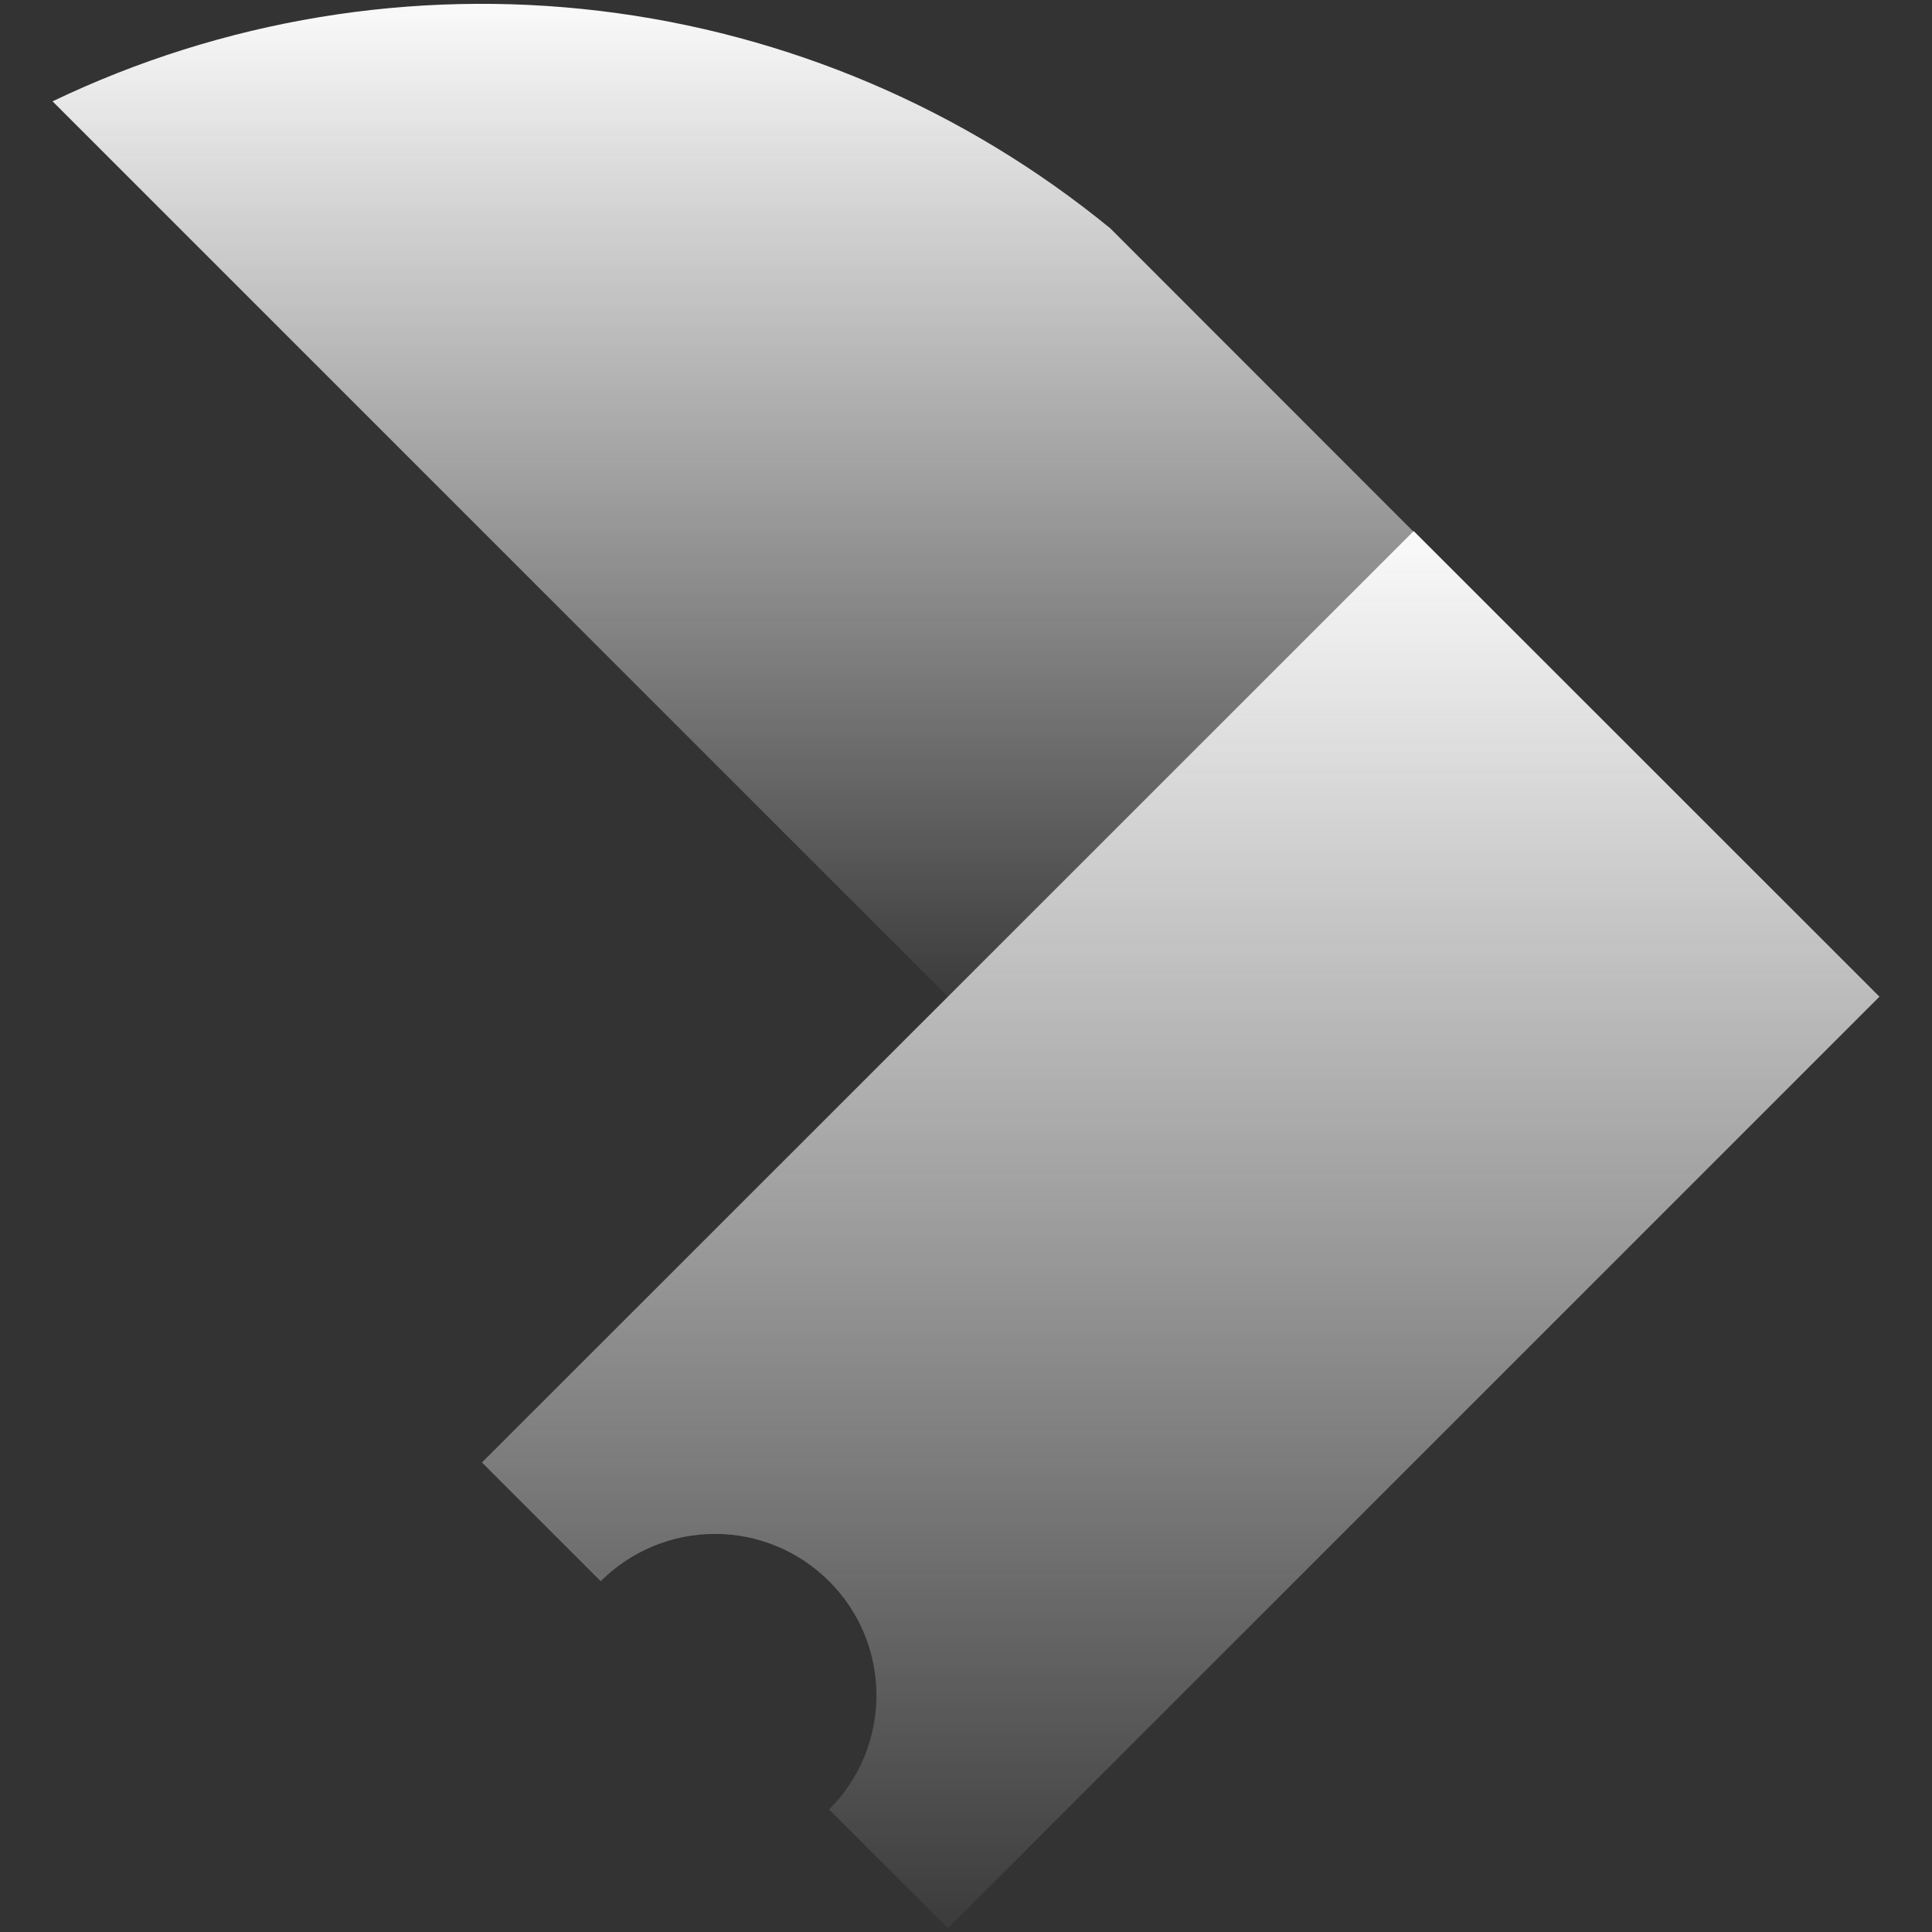
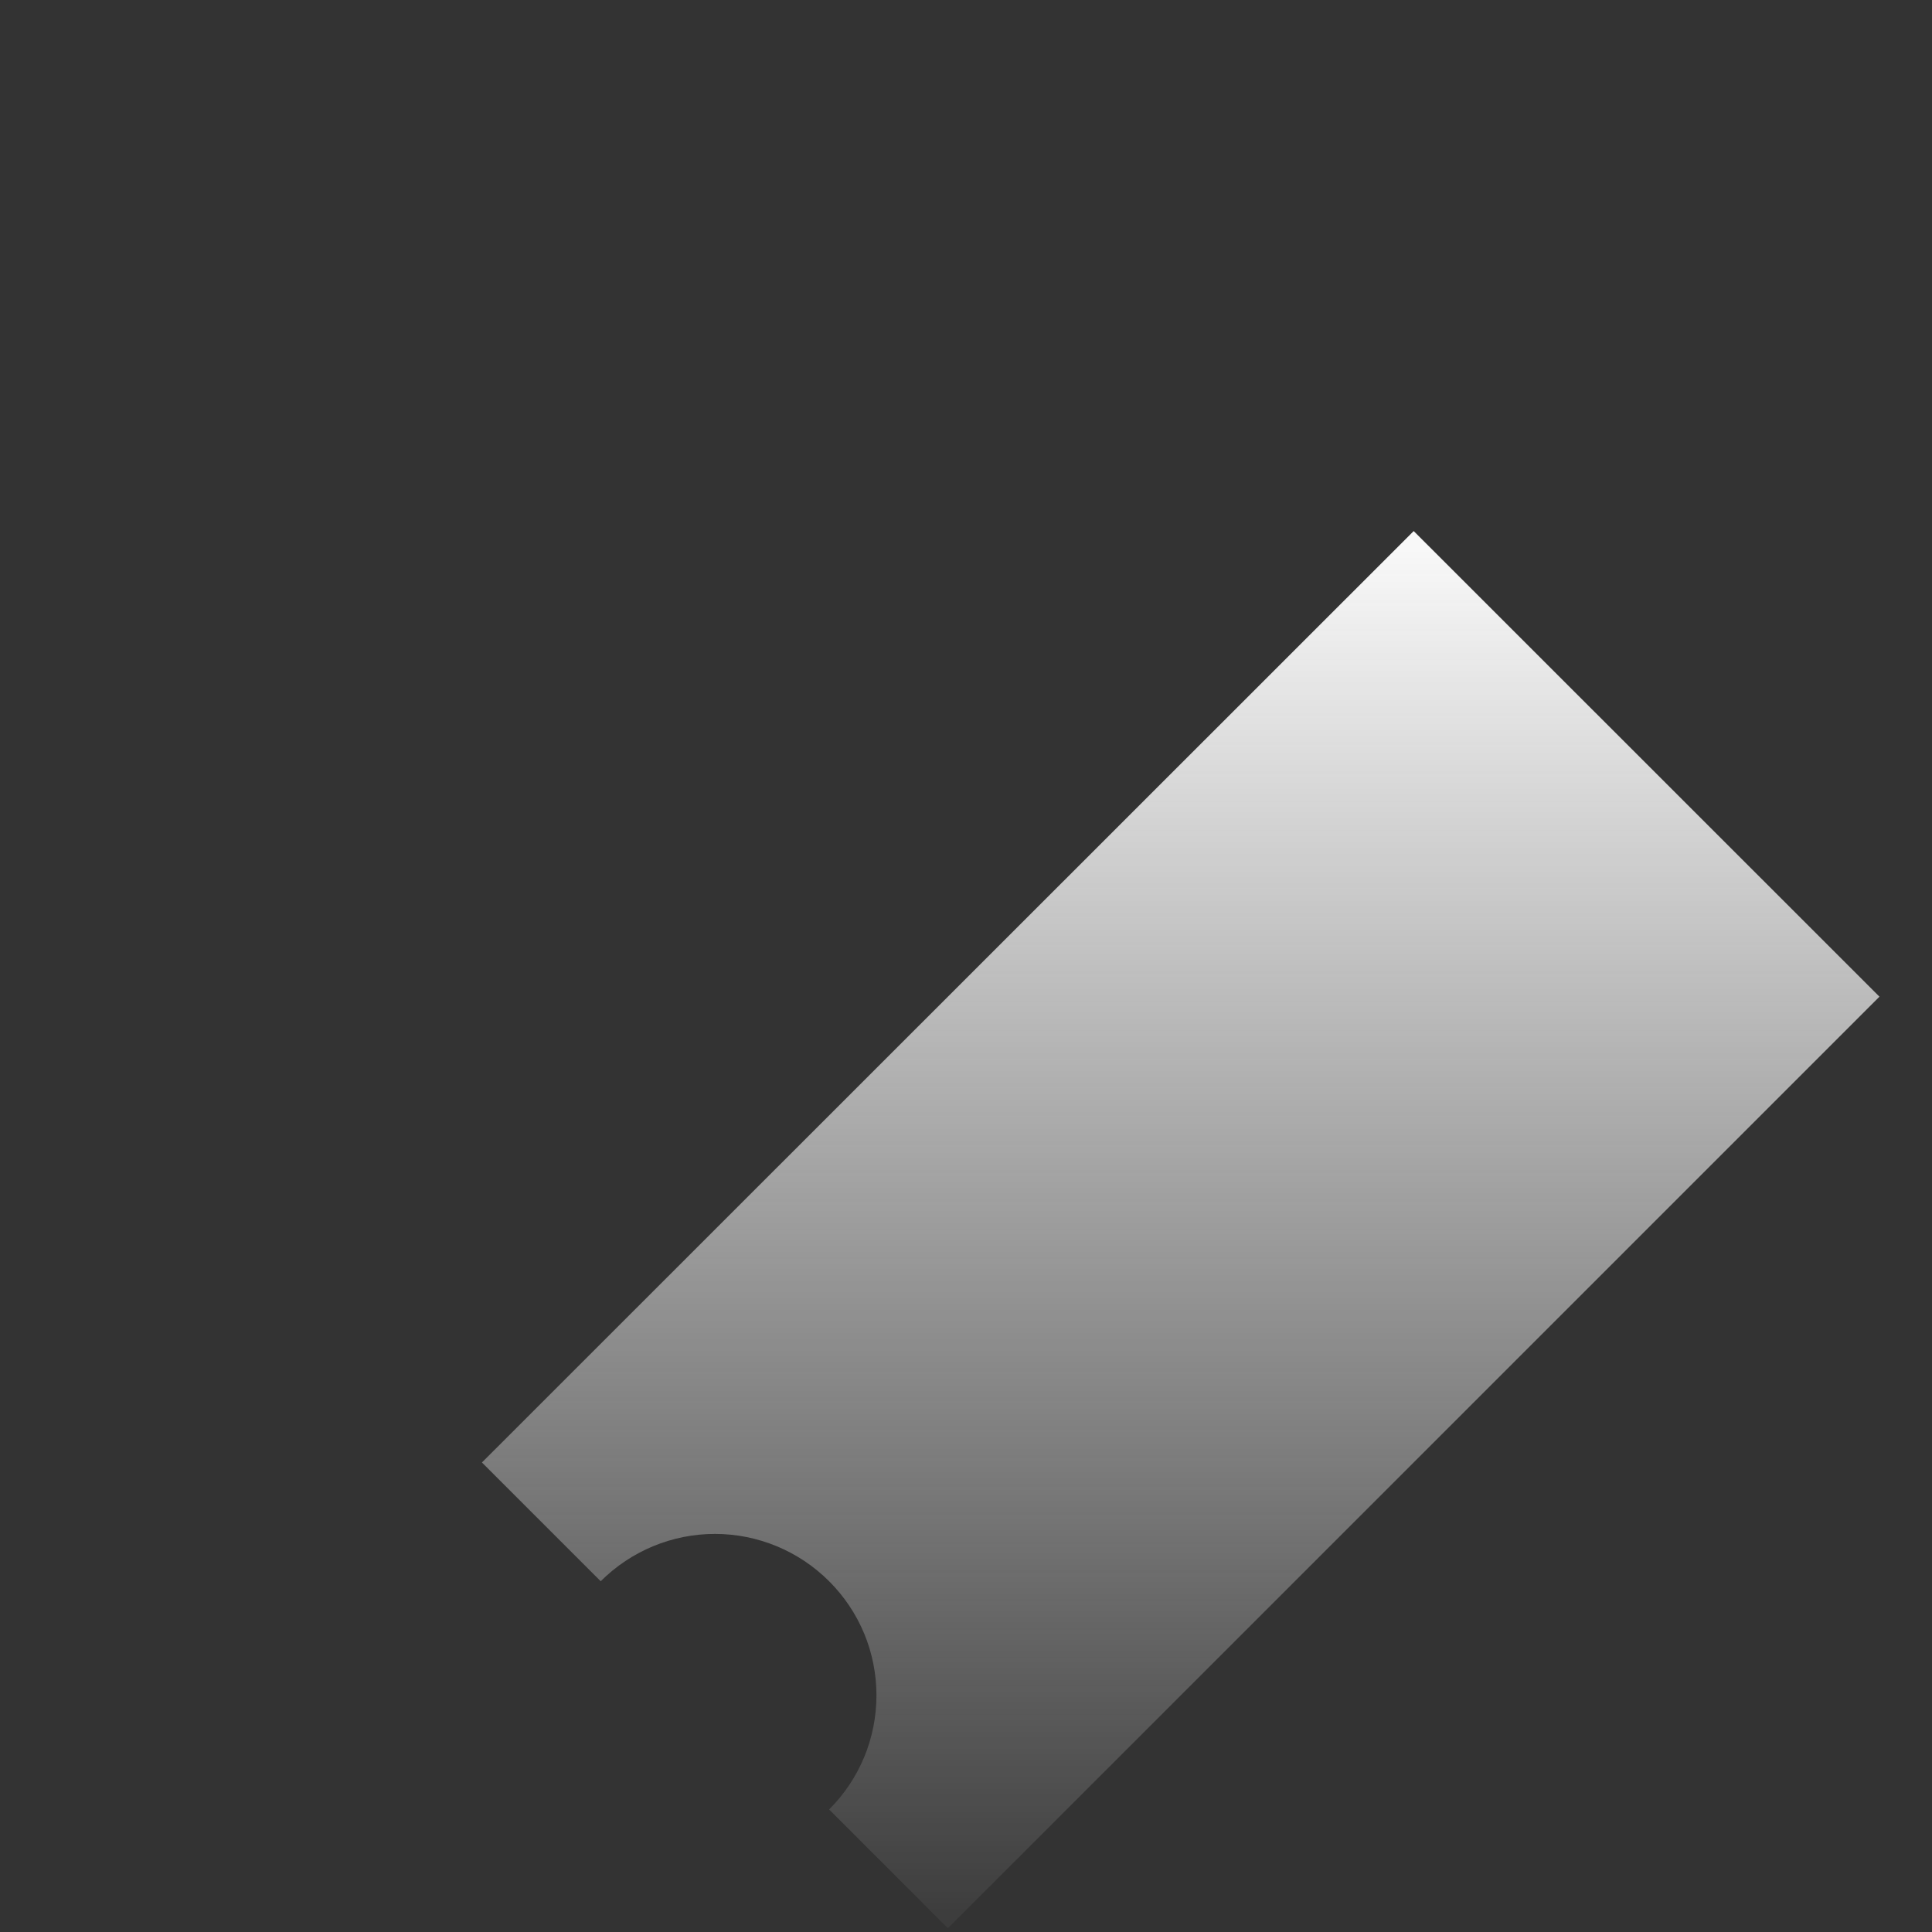
<svg xmlns="http://www.w3.org/2000/svg" width="40" height="40" viewBox="0 0 40 40" fill="none">
  <rect x="0" y="0" width="40" height="40" fill="#333333" stroke="none" />
  <path d="M17.166 32.738C16.539 32.111 15.688 31.758 14.802 31.758C13.915 31.758 13.064 32.111 12.437 32.738L9.978 30.279L29.269 10.995L38.912 20.635L19.625 39.922L17.166 37.463C17.477 37.153 17.723 36.785 17.892 36.38C18.06 35.974 18.146 35.539 18.146 35.1C18.146 34.661 18.06 34.227 17.892 33.821C17.723 33.416 17.477 33.048 17.166 32.738Z" fill="url(#paint0_linear_4_775)" />
-   <path d="M19.625 20.635L1.088 2.098C4.611 0.409 8.542 -0.24 12.421 0.226C16.301 0.692 19.966 2.254 22.989 4.729L29.269 11.012L19.625 20.635Z" fill="url(#paint1_linear_4_775)" />
  <defs>
    <linearGradient id="paint0_linear_4_775" x1="24.445" y1="10.995" x2="24.445" y2="39.922" gradientUnits="userSpaceOnUse">
      <stop stop-color="#FAFAFA" />
      <stop offset="1" stop-color="white" stop-opacity="0.04" />
    </linearGradient>
    <linearGradient id="paint1_linear_4_775" x1="15.178" y1="0.079" x2="15.178" y2="20.635" gradientUnits="userSpaceOnUse">
      <stop stop-color="#FAFAFA" />
      <stop offset="1" stop-color="white" stop-opacity="0.04" />
    </linearGradient>
  </defs>
</svg>